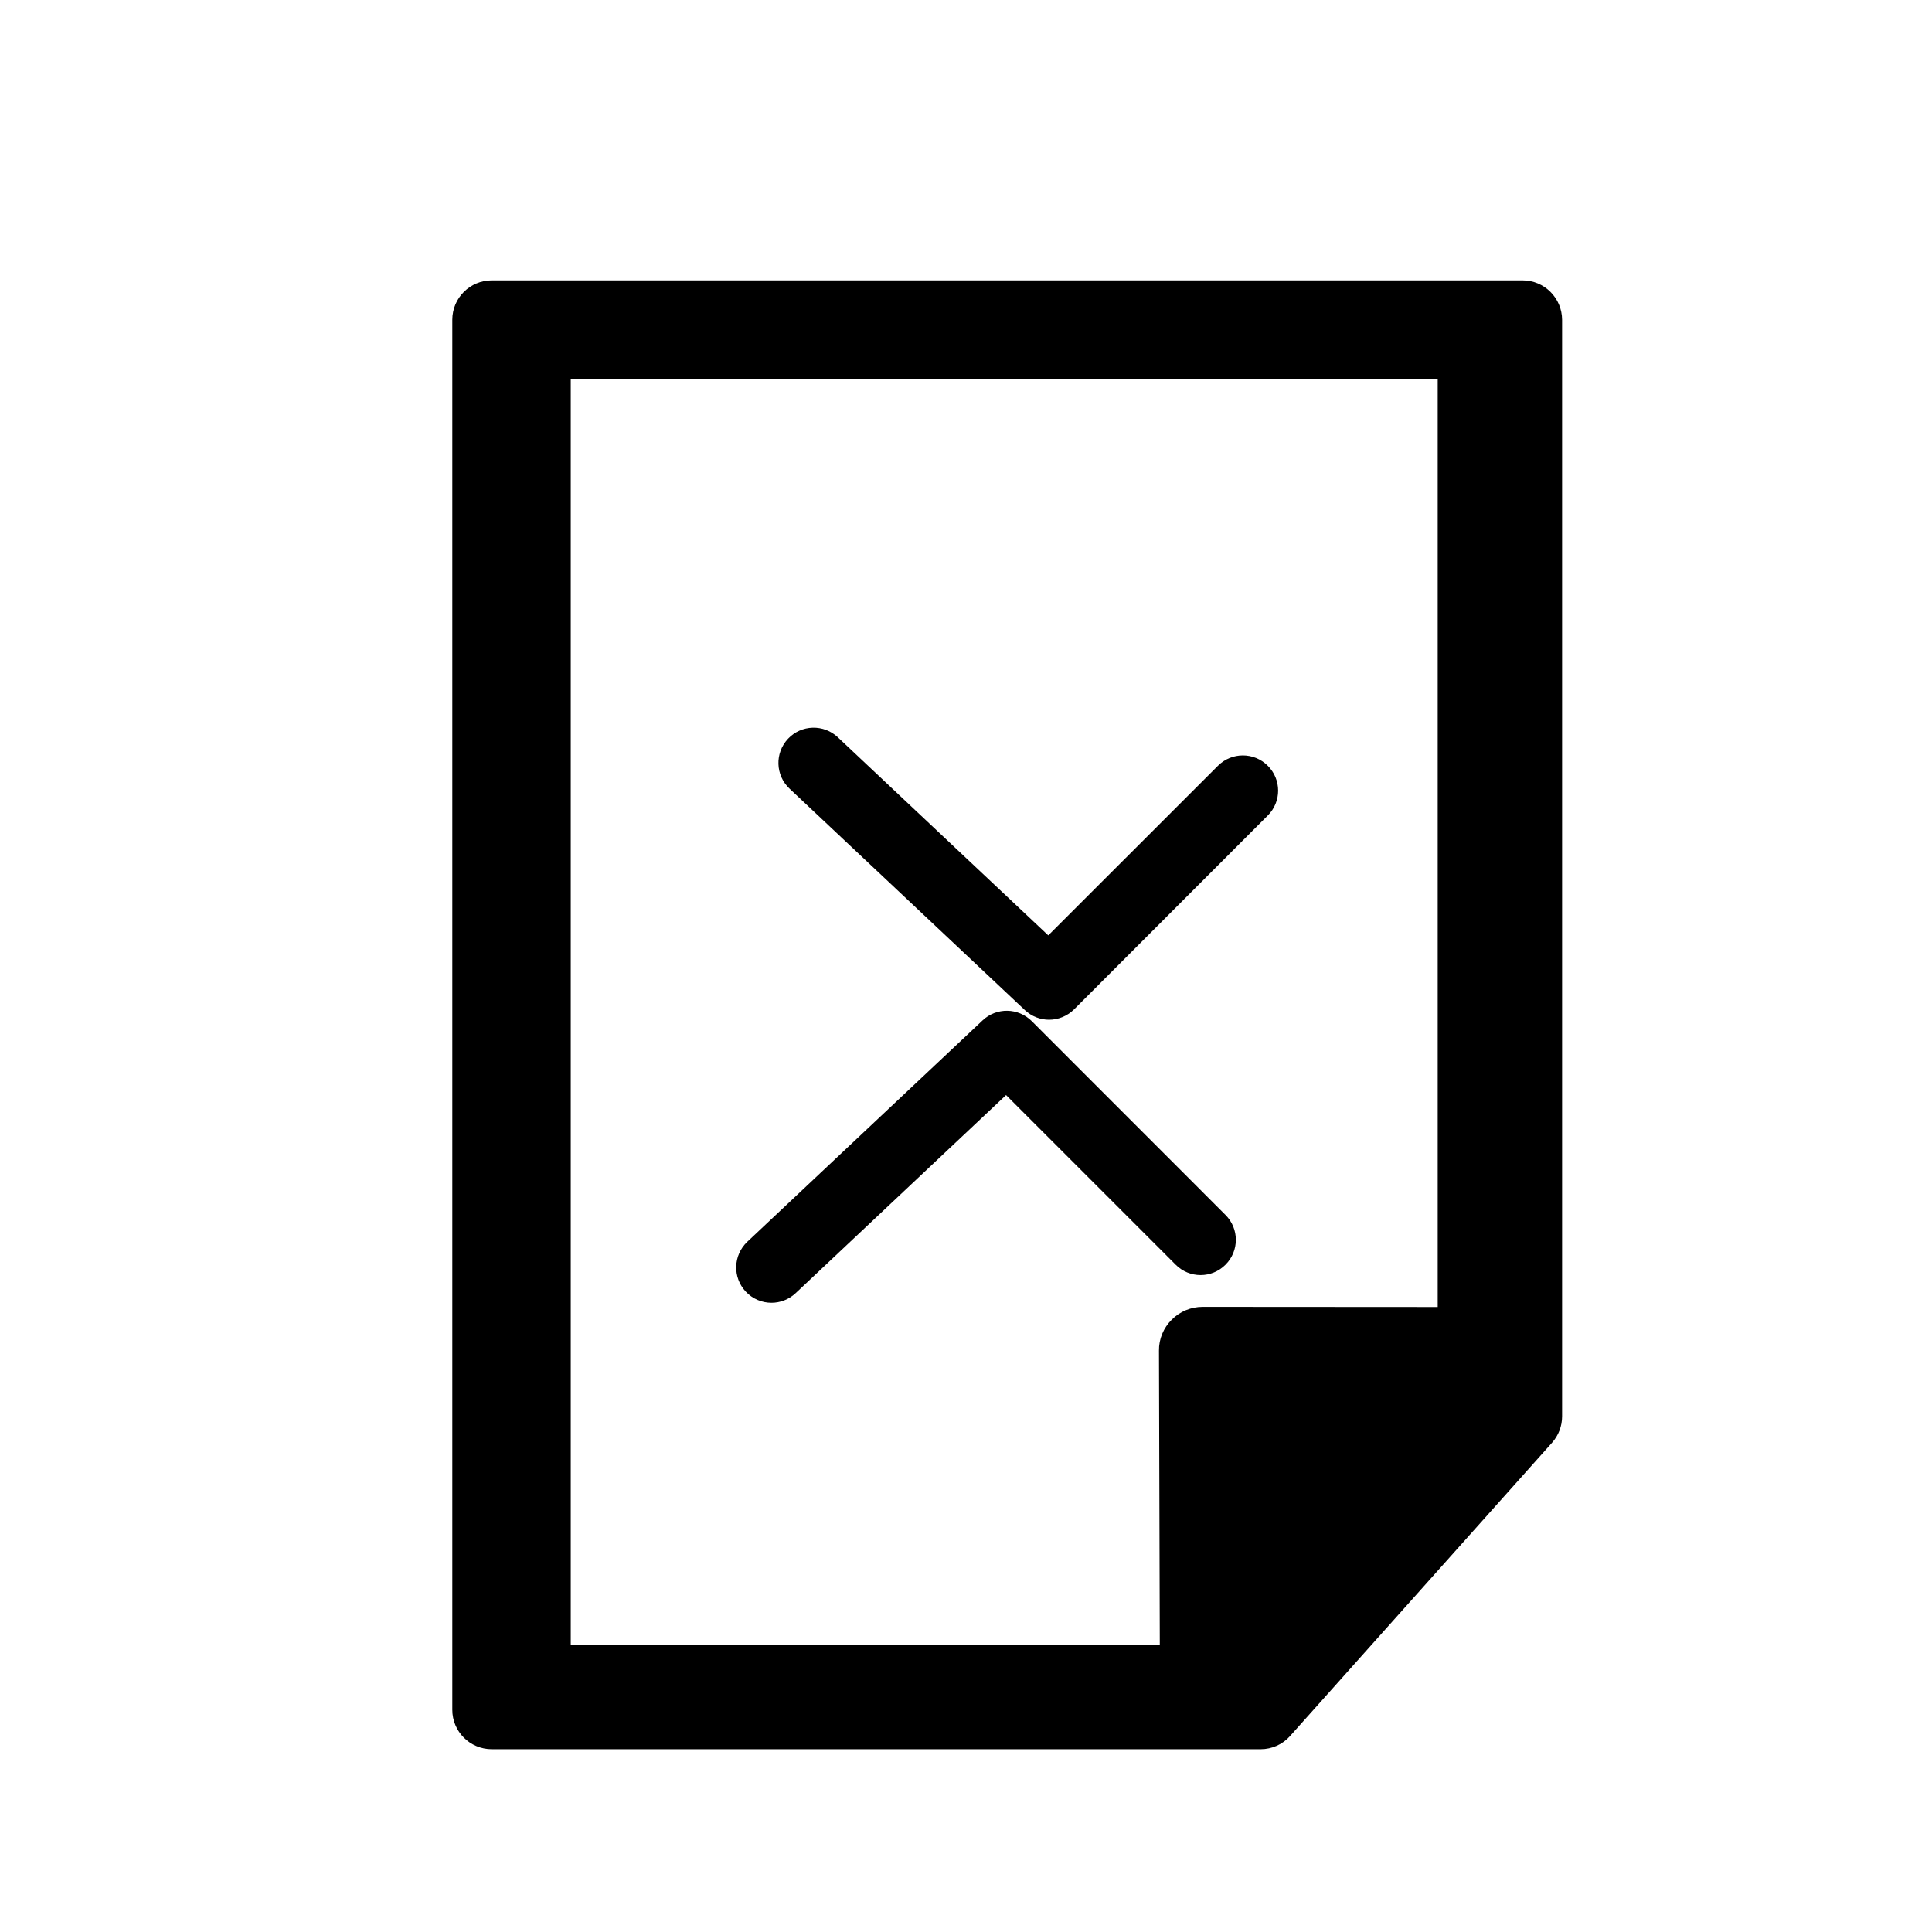
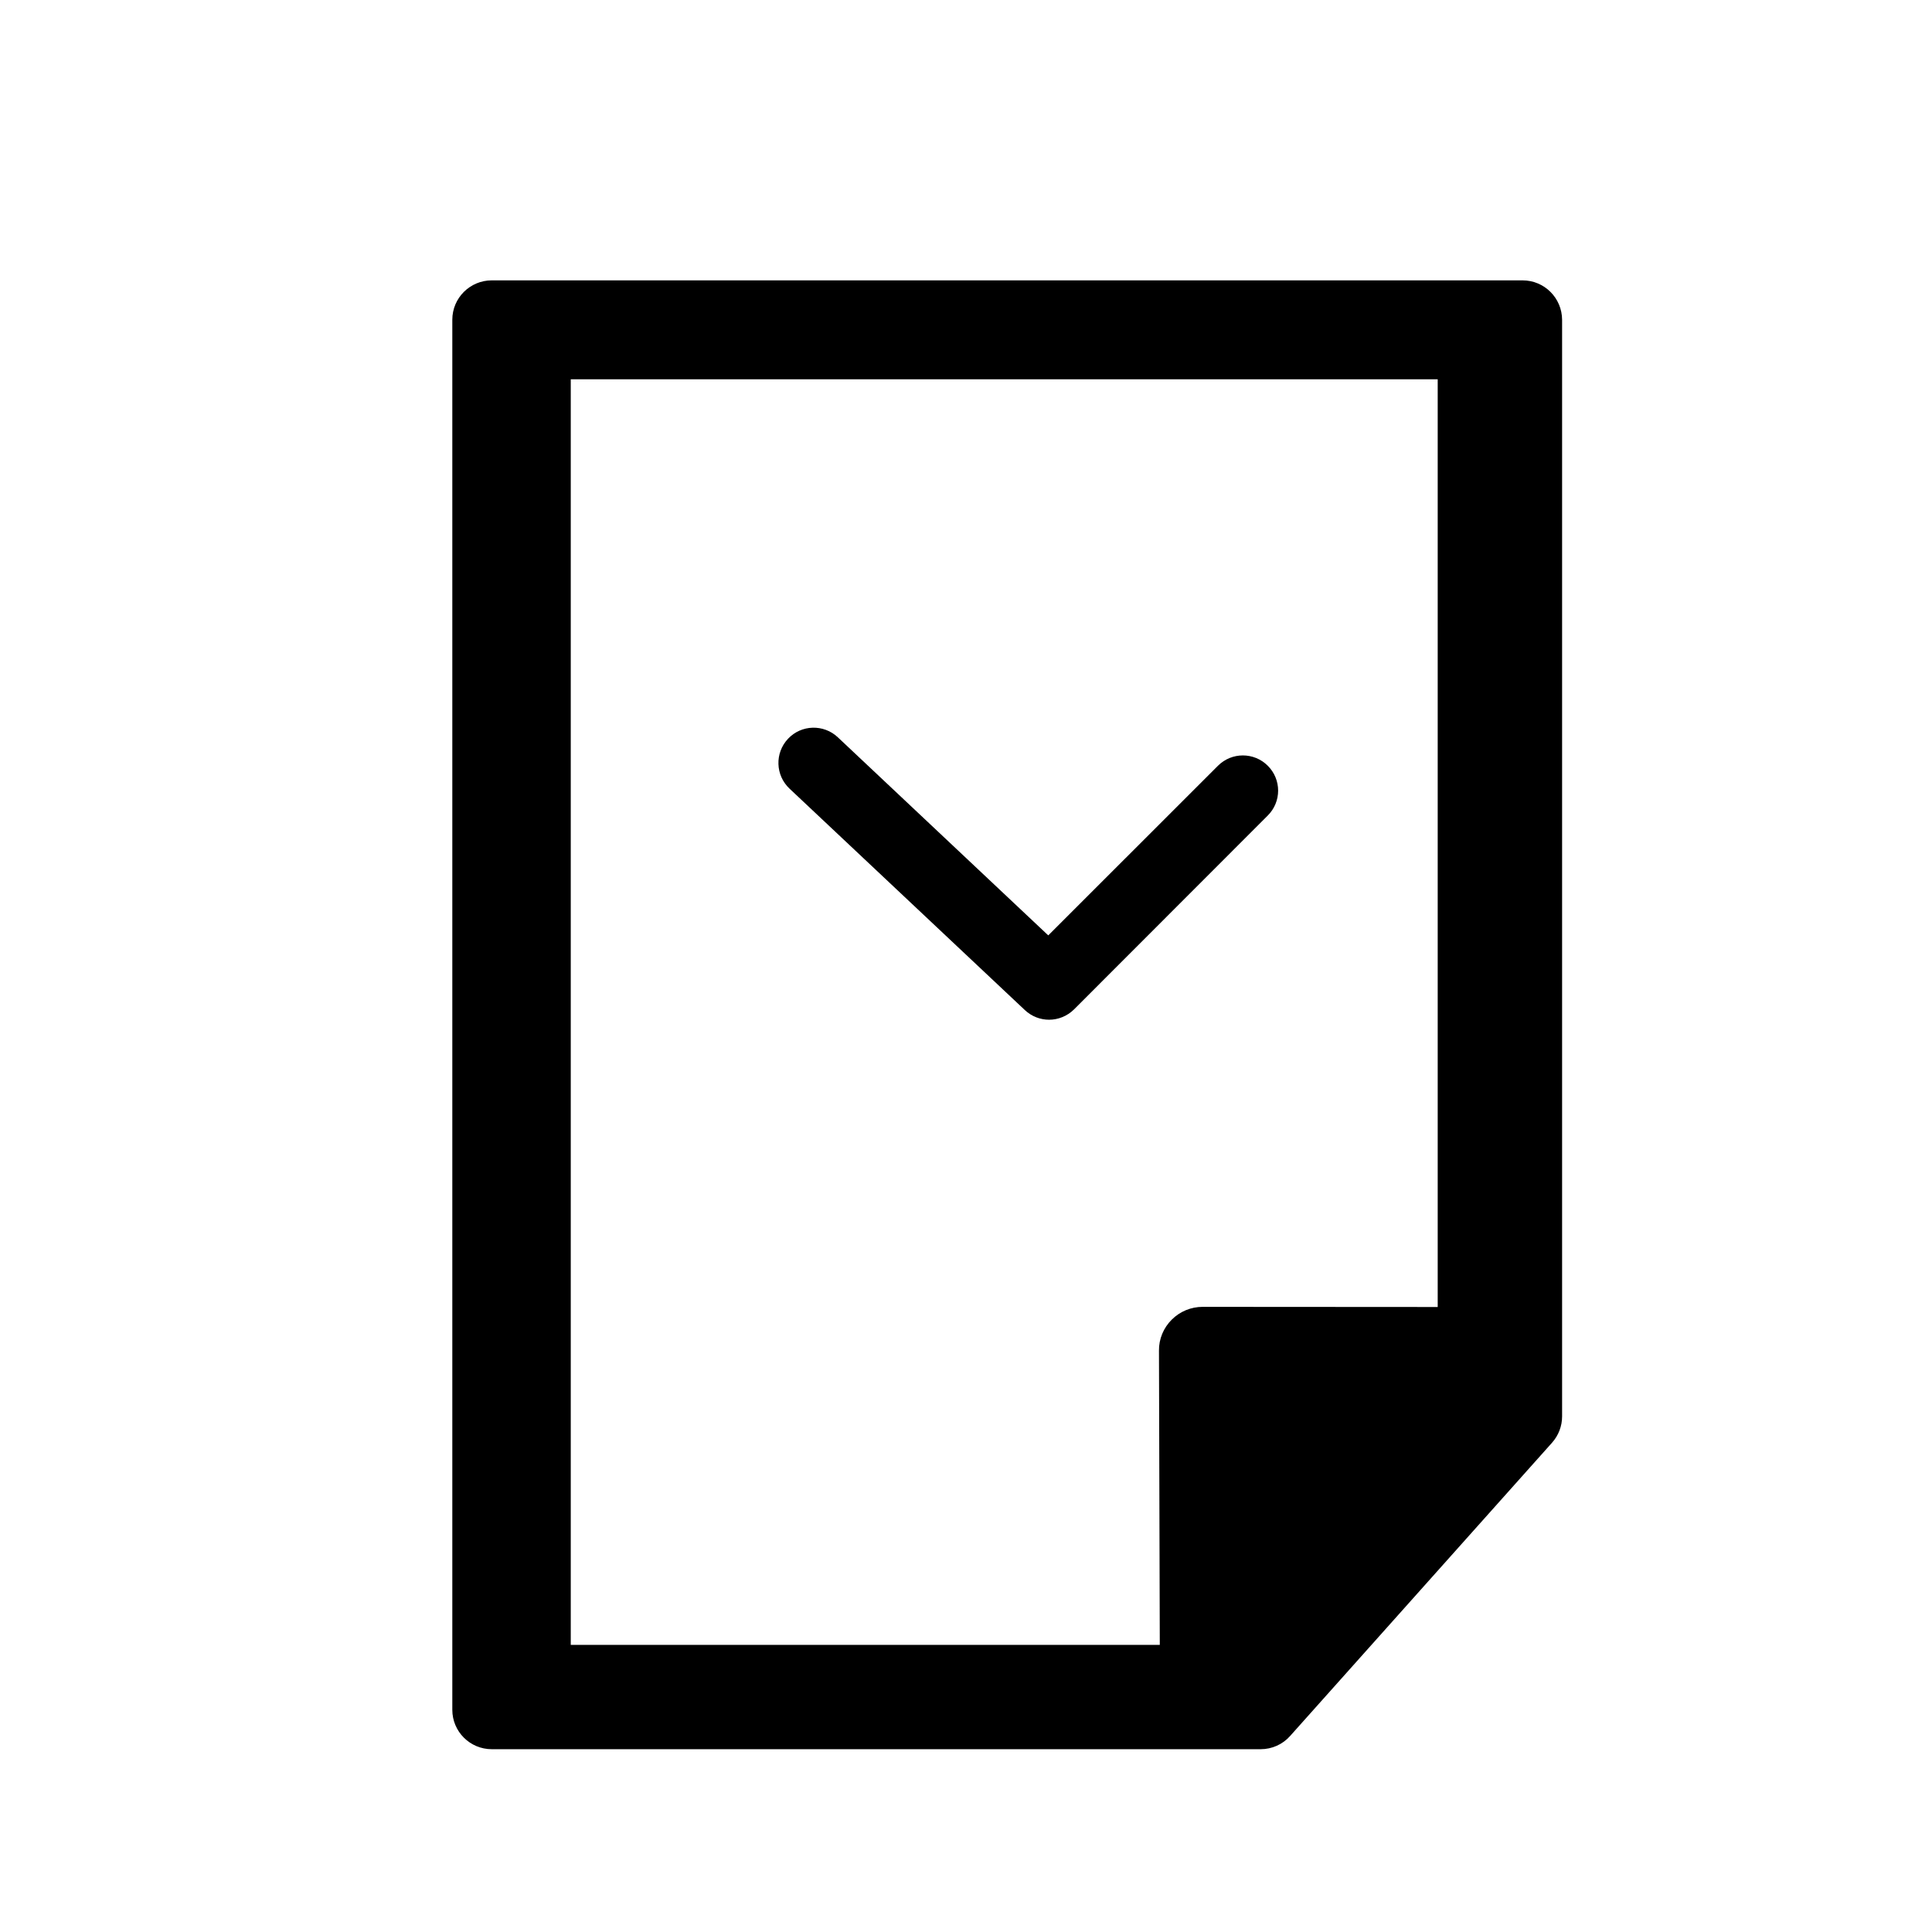
<svg xmlns="http://www.w3.org/2000/svg" version="1.0" id="Layer_1" x="0px" y="0px" width="26px" height="26px" viewBox="0 0 26 26" enable-background="new 0 0 26 26" xml:space="preserve">
  <g>
    <g>
      <path d="M20.49,3.773H6.618c-0.293,0-0.531,0.237-0.531,0.53v18.707c0,0.293,0.238,0.53,0.531,0.53h10.348    c0.15,0,0.295-0.064,0.395-0.177l3.526-3.948c0.087-0.098,0.135-0.223,0.135-0.354V4.304C21.021,4.011,20.784,3.773,20.49,3.773z     M19.348,17.589l-3.162-0.002c-0.001,0-0.001,0-0.001,0c-0.157,0-0.306,0.062-0.416,0.172c-0.111,0.11-0.174,0.261-0.172,0.417    l0.011,3.96H7.681V5.104h11.667V17.589z" />
    </g>
    <g>
      <path d="M13.793,13.594c0.092,0.086,0.208,0.129,0.325,0.129c0.121,0,0.243-0.047,0.336-0.139l2.607-2.609    c0.186-0.185,0.186-0.485,0-0.67c-0.185-0.185-0.485-0.185-0.67,0l-2.284,2.283l-2.832-2.666c-0.19-0.179-0.491-0.171-0.67,0.02    c-0.18,0.191-0.171,0.491,0.02,0.671L13.793,13.594z" />
    </g>
    <g>
-       <path d="M10.382,17.532c0.117,0,0.233-0.043,0.325-0.129l2.832-2.666l2.283,2.283c0.185,0.186,0.485,0.186,0.67,0    c0.186-0.185,0.186-0.485,0-0.67l-2.607-2.608c-0.182-0.182-0.474-0.187-0.661-0.011l-3.167,2.98    c-0.191,0.181-0.2,0.48-0.021,0.671C10.13,17.482,10.256,17.532,10.382,17.532z" />
-     </g>
+       </g>
  </g>
</svg>